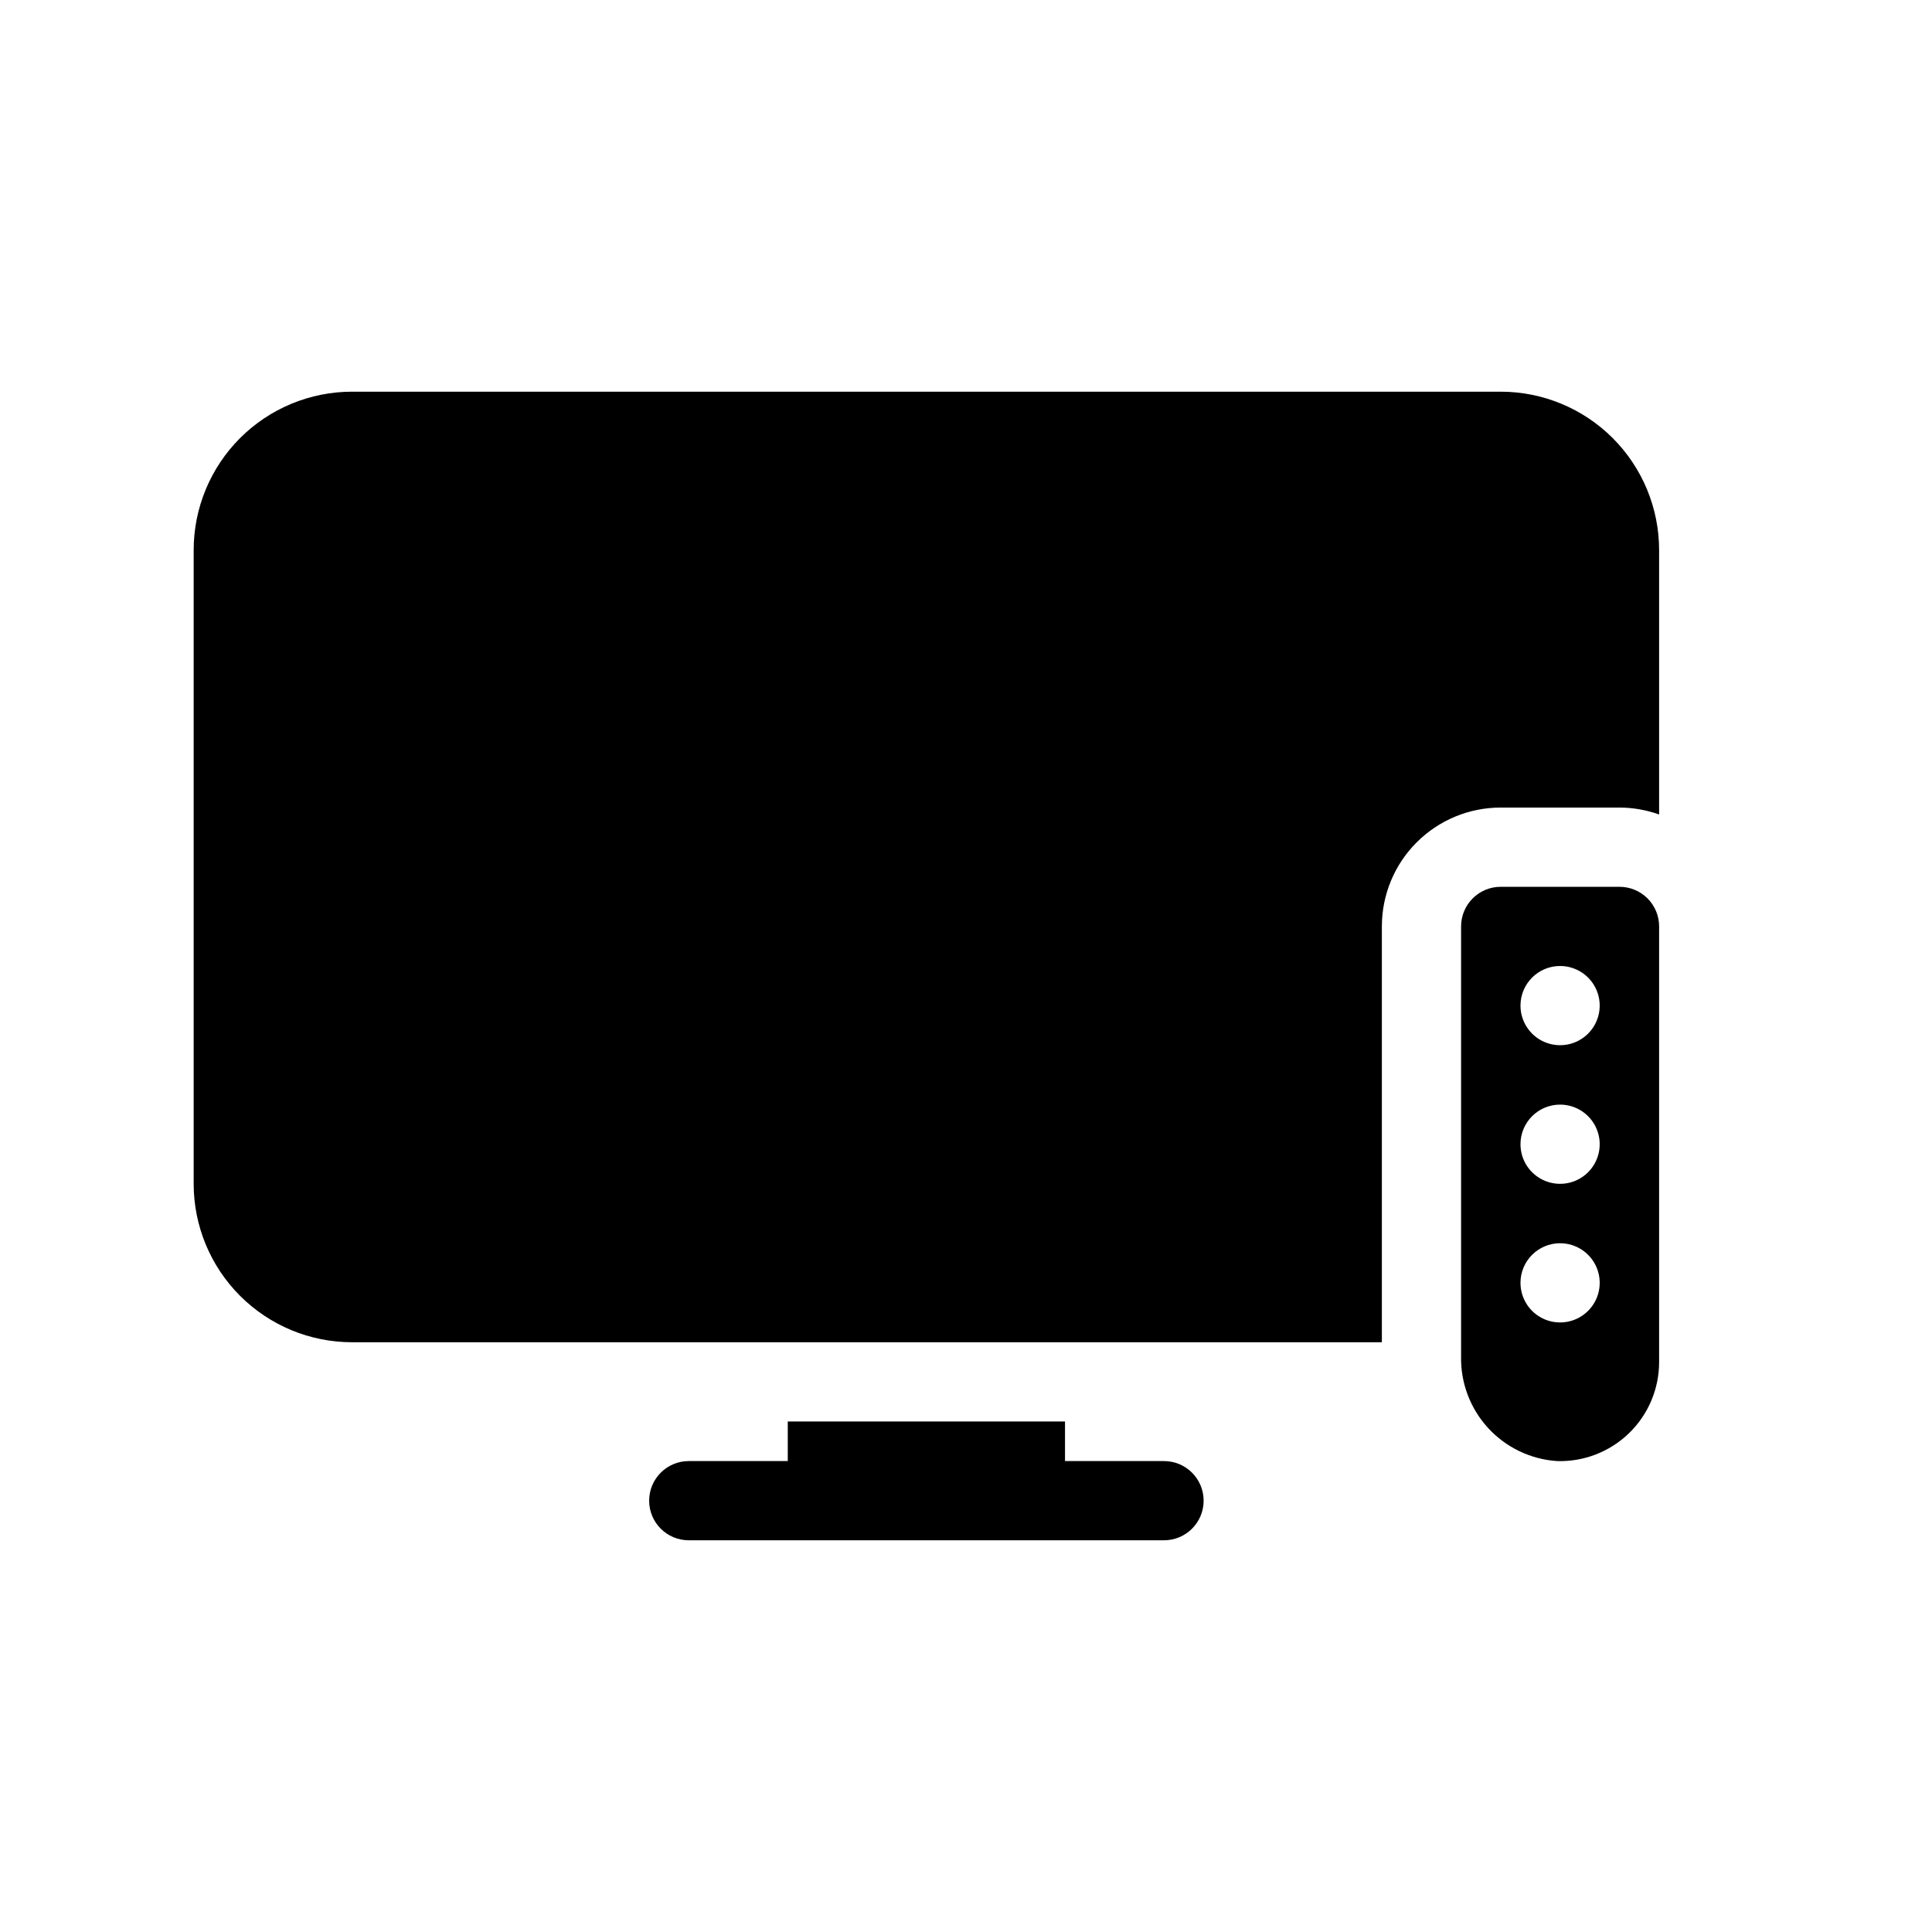
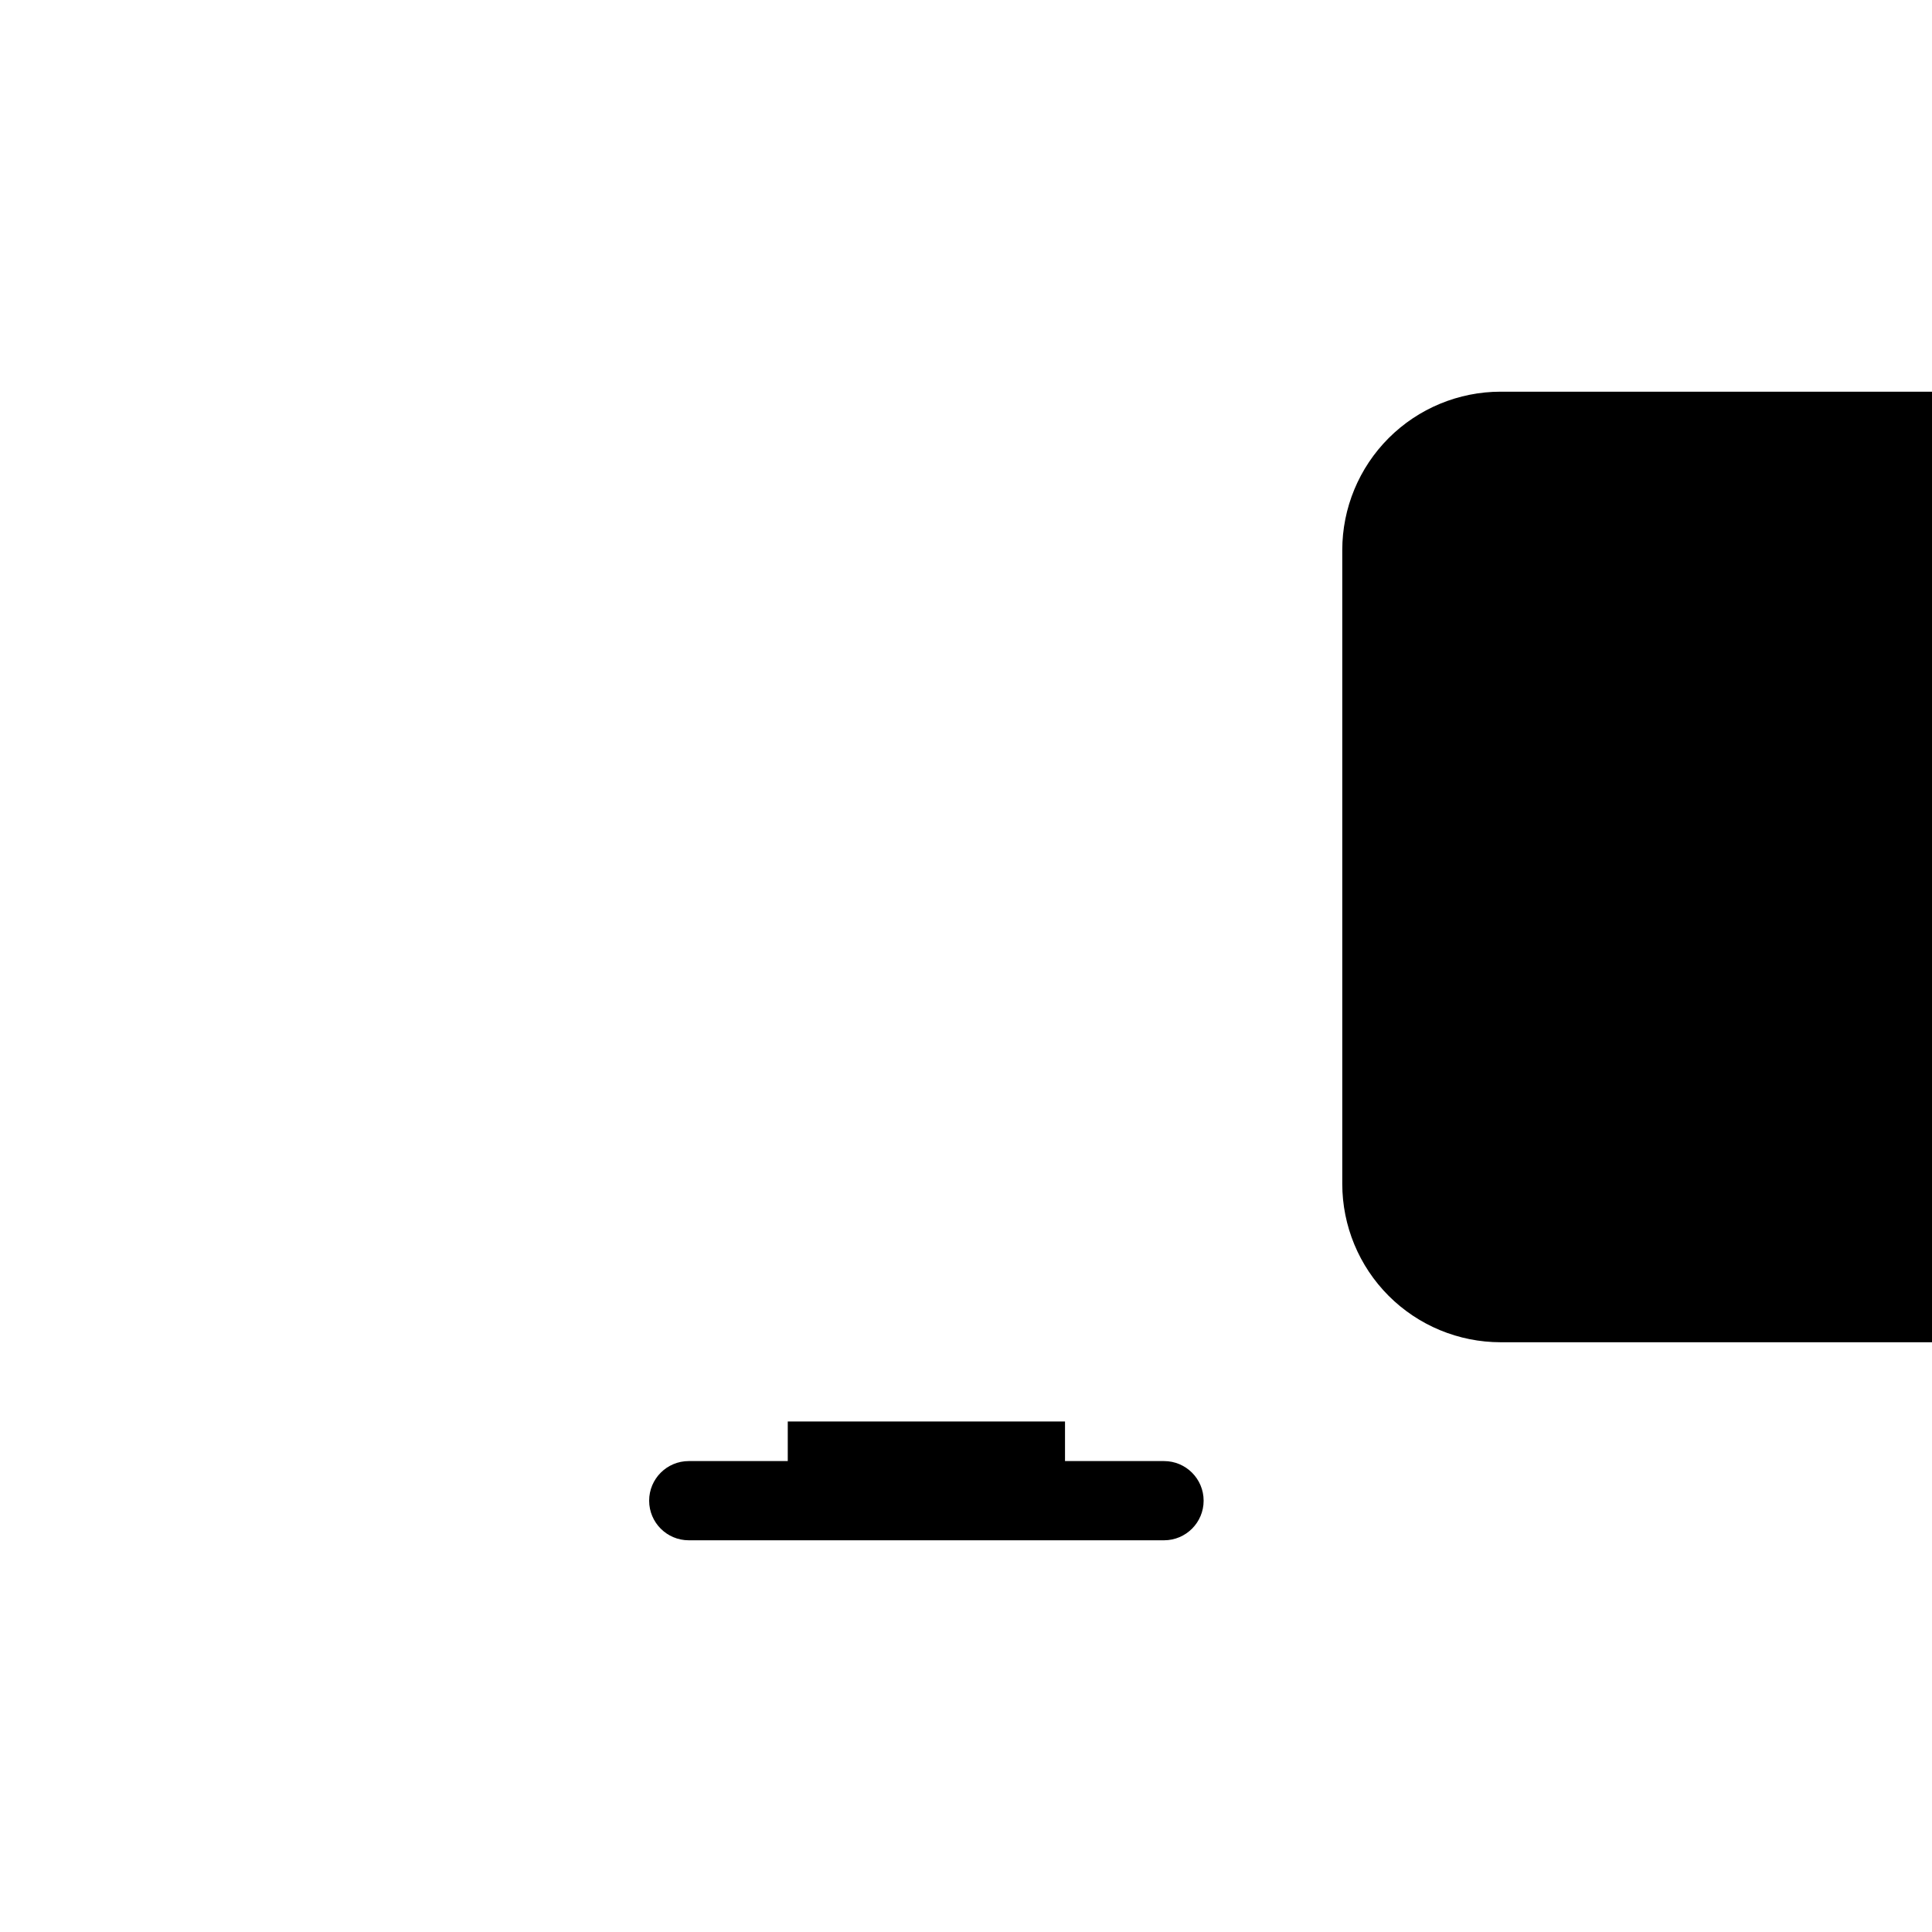
<svg xmlns="http://www.w3.org/2000/svg" fill="#000000" width="800px" height="800px" version="1.1" viewBox="144 144 512 512">
  <g>
    <path d="m452.48 531.2h-26.242v-10.496h-73.473v10.496h-26.238c-5.797 0-10.496 4.699-10.496 10.496 0 5.797 4.699 10.496 10.496 10.496h125.95c5.797 0 10.496-4.699 10.496-10.496 0-5.797-4.699-10.496-10.496-10.496z" />
-     <path d="m541.7 247.8h-304.39c-11.133 0-21.812 4.426-29.688 12.297-7.871 7.875-12.297 18.555-12.297 29.688v167.94c0 11.137 4.426 21.812 12.297 29.688 7.875 7.875 18.555 12.297 29.688 12.297h272.9v-110.21c0-8.352 3.316-16.363 9.223-22.266 5.906-5.906 13.914-9.223 22.266-9.223h31.488c3.578 0.012 7.125 0.633 10.496 1.836v-70.062c0-11.133-4.426-21.812-12.297-29.688-7.875-7.871-18.555-12.297-29.688-12.297z" />
-     <path d="m556.6 531.2c7.106 0.227 13.996-2.438 19.102-7.383 5.106-4.945 7.984-11.75 7.981-18.859v-115.45c0-2.785-1.105-5.453-3.074-7.422s-4.641-3.074-7.422-3.074h-31.488c-5.797 0-10.496 4.699-10.496 10.496v113.93c-0.152 7.008 2.406 13.801 7.137 18.973 4.731 5.168 11.27 8.316 18.262 8.789zm0.84-131.2c4.246 0 8.074 2.555 9.699 6.477 1.625 3.922 0.727 8.438-2.277 11.441-3 3-7.516 3.898-11.438 2.273s-6.481-5.453-6.481-9.695c0-5.797 4.699-10.496 10.496-10.496zm0 36.734c4.246 0 8.074 2.559 9.699 6.481s0.727 8.438-2.277 11.438c-3 3.004-7.516 3.898-11.438 2.273-3.922-1.621-6.481-5.449-6.481-9.695 0-5.797 4.699-10.496 10.496-10.496zm0 36.734v0.004c4.246 0 8.074 2.555 9.699 6.477s0.727 8.438-2.277 11.438c-3 3.004-7.516 3.902-11.438 2.277s-6.481-5.453-6.481-9.699c0-5.793 4.699-10.492 10.496-10.492z" />
+     <path d="m541.7 247.8c-11.133 0-21.812 4.426-29.688 12.297-7.871 7.875-12.297 18.555-12.297 29.688v167.94c0 11.137 4.426 21.812 12.297 29.688 7.875 7.875 18.555 12.297 29.688 12.297h272.9v-110.21c0-8.352 3.316-16.363 9.223-22.266 5.906-5.906 13.914-9.223 22.266-9.223h31.488c3.578 0.012 7.125 0.633 10.496 1.836v-70.062c0-11.133-4.426-21.812-12.297-29.688-7.875-7.871-18.555-12.297-29.688-12.297z" />
  </g>
</svg>